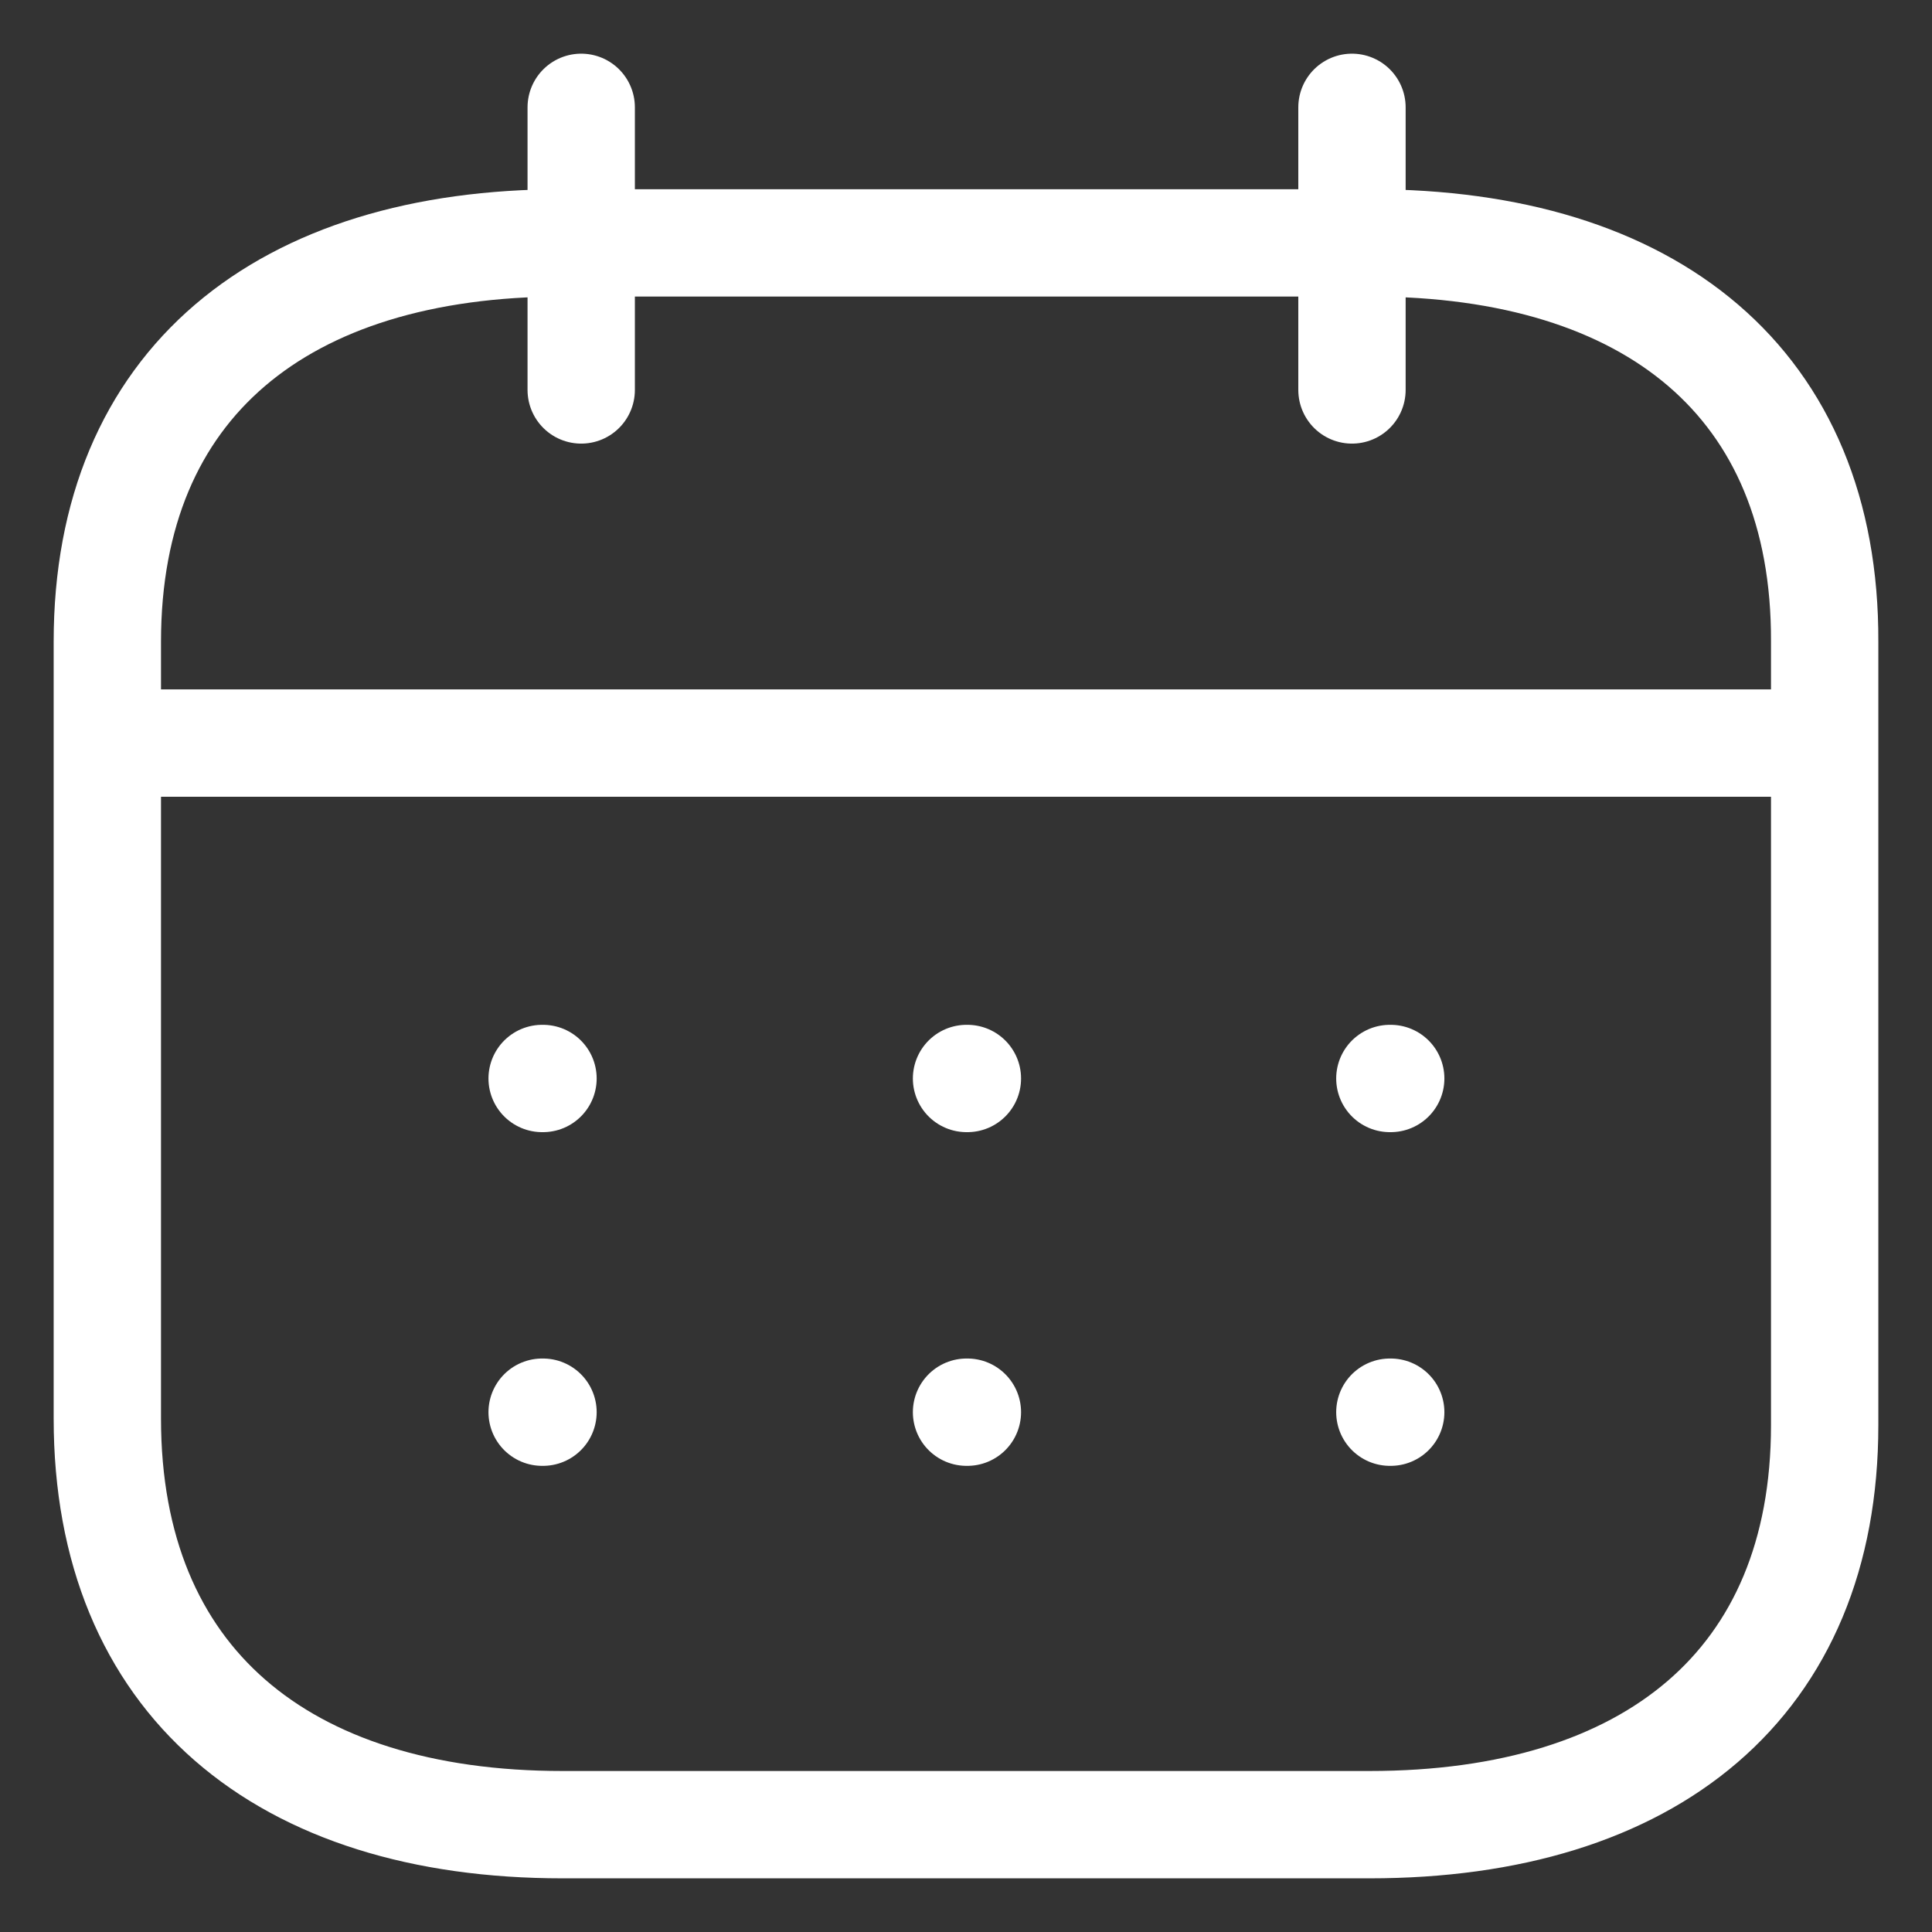
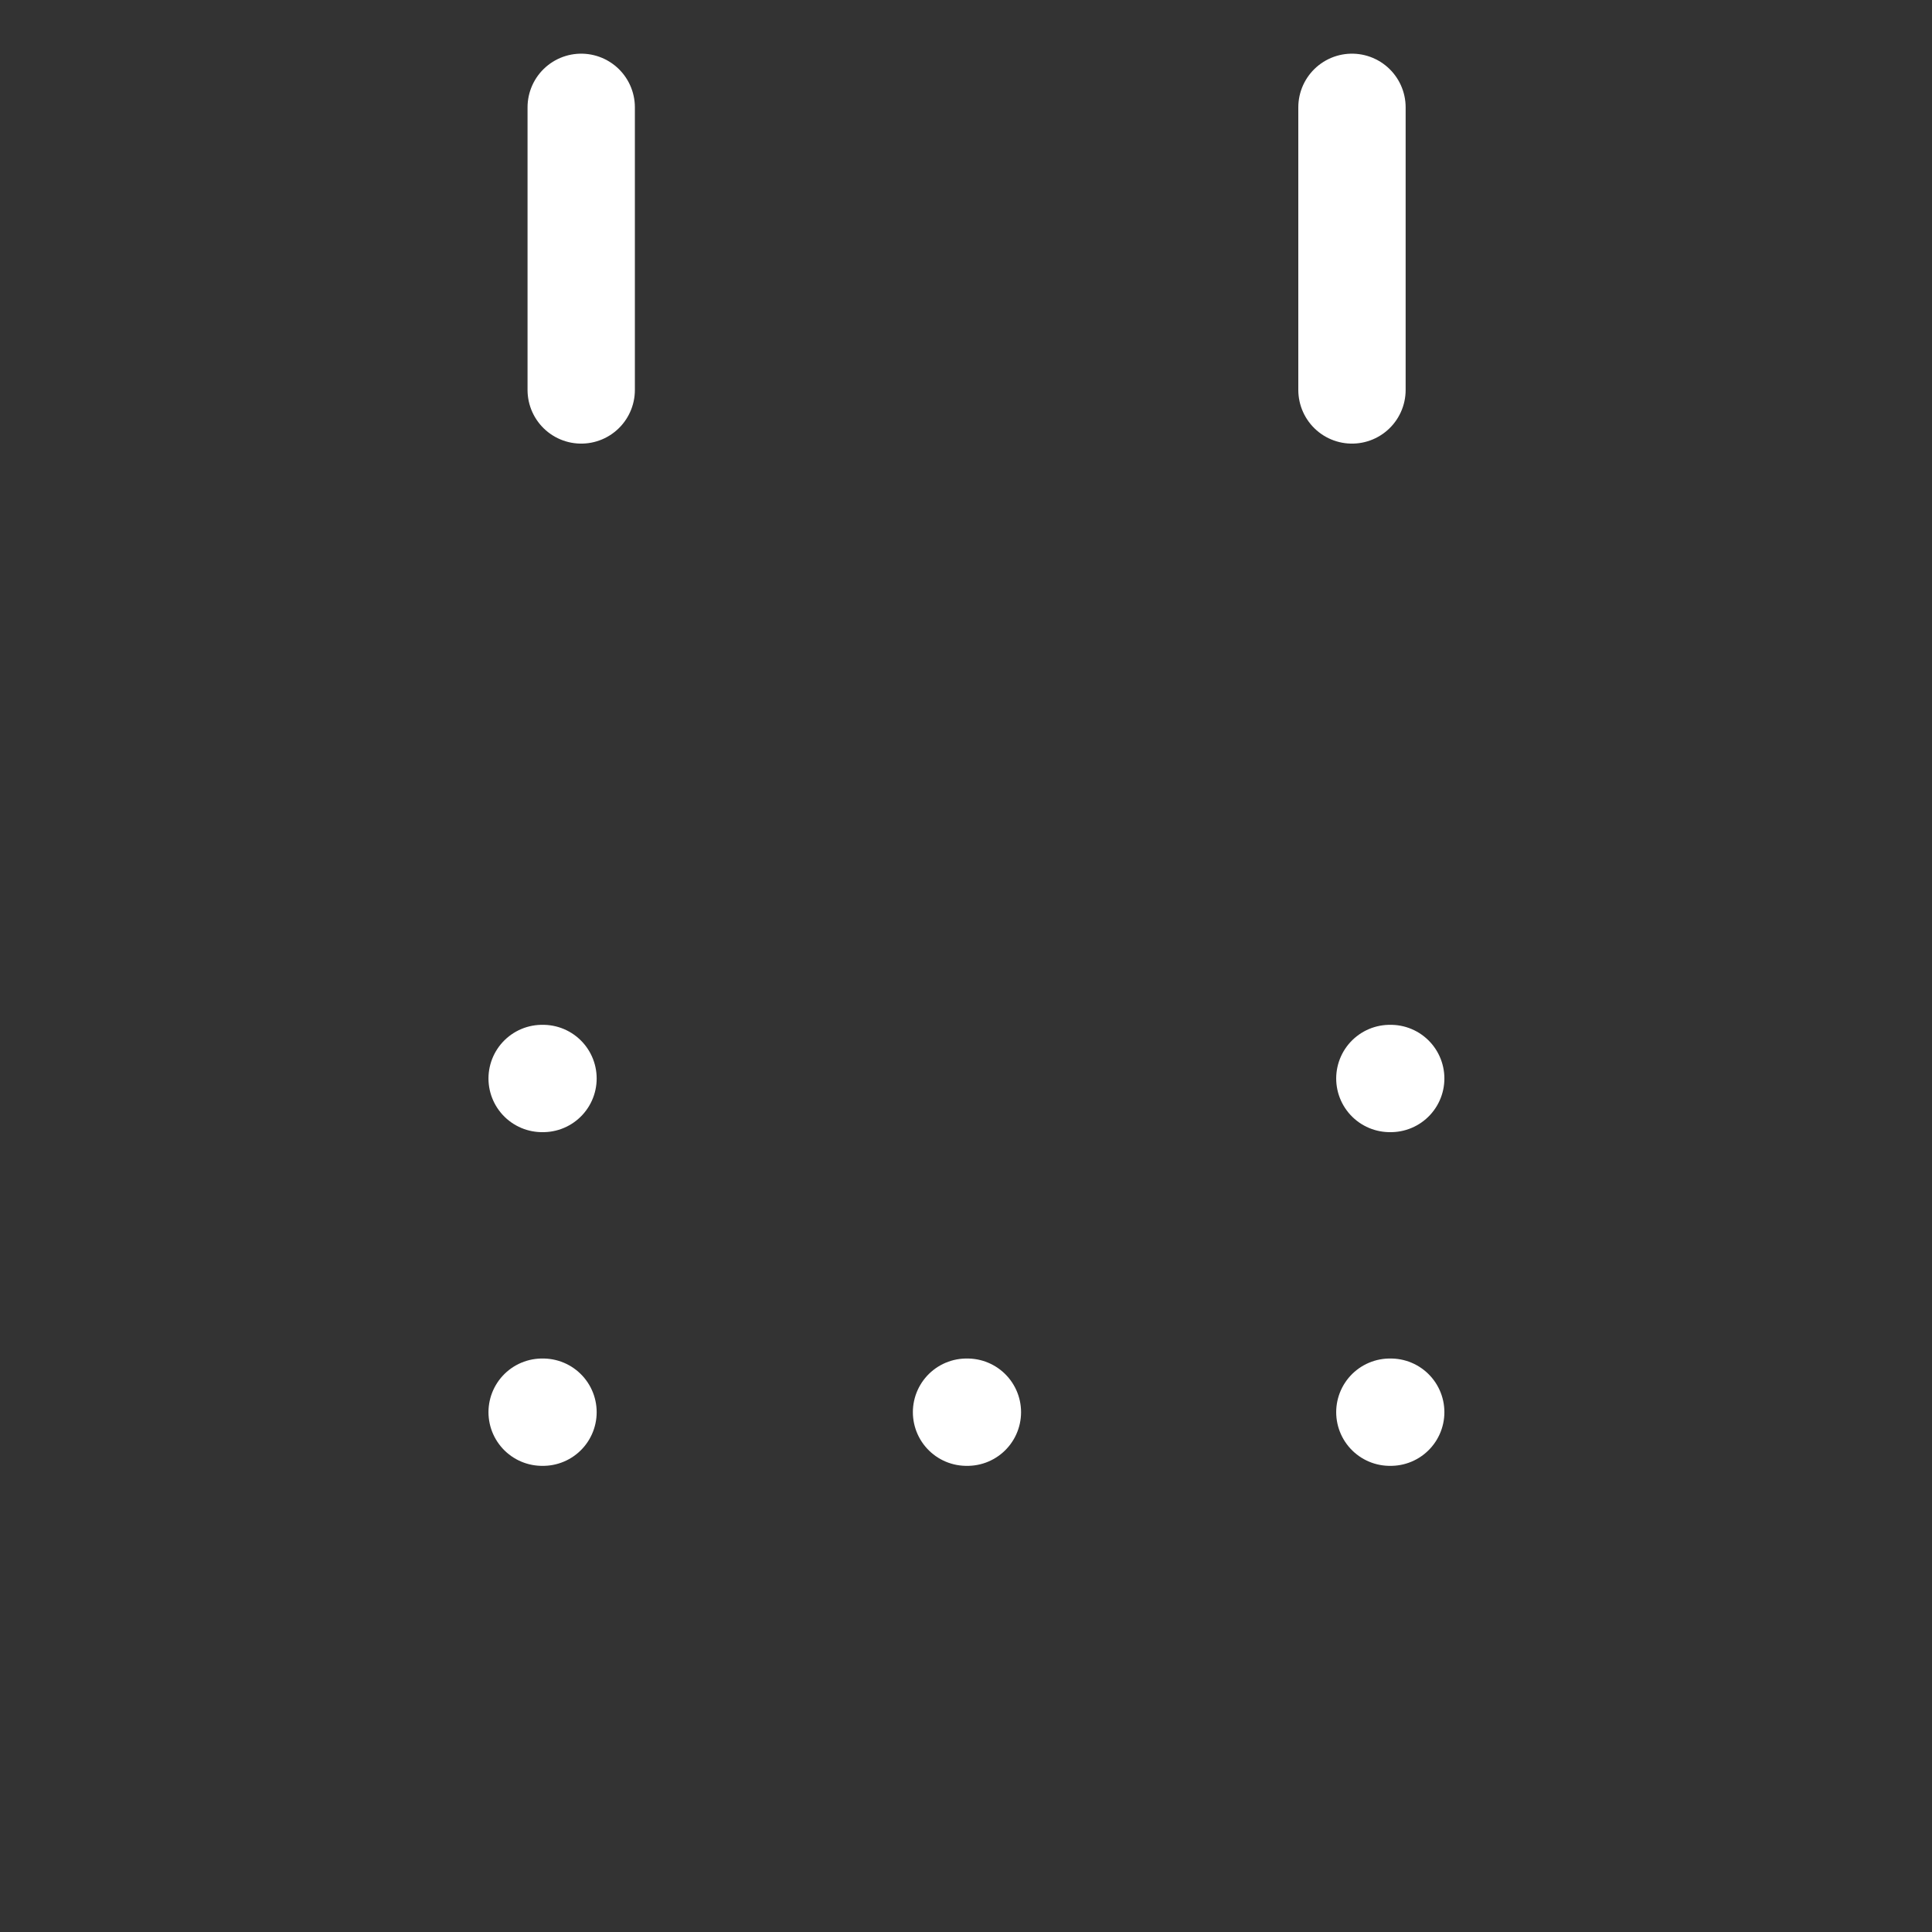
<svg xmlns="http://www.w3.org/2000/svg" width="18" height="18" viewBox="0 0 18 18" fill="none">
  <rect x="0" y="0" width="18" height="18" fill="#333333" stroke="none" />
-   <path d="M1.084 6.923H16.928" stroke="white" stroke-linecap="round" stroke-linejoin="round" />
  <path d="M12.949 10.048H12.957" stroke="white" stroke-linecap="round" stroke-linejoin="round" />
-   <path d="M9.005 10.048H9.013" stroke="white" stroke-linecap="round" stroke-linejoin="round" />
  <path d="M5.051 10.048H5.059" stroke="white" stroke-linecap="round" stroke-linejoin="round" />
  <path d="M12.949 13.157H12.957" stroke="white" stroke-linecap="round" stroke-linejoin="round" />
  <path d="M9.005 13.157H9.013" stroke="white" stroke-linecap="round" stroke-linejoin="round" />
  <path d="M5.051 13.157H5.059" stroke="white" stroke-linecap="round" stroke-linejoin="round" />
  <path d="M12.596 1V3.633" stroke="white" stroke-linecap="round" stroke-linejoin="round" />
  <path d="M5.415 1V3.633" stroke="white" stroke-linecap="round" stroke-linejoin="round" />
-   <path fill-rule="evenodd" clip-rule="evenodd" d="M12.768 2.263H5.241C2.631 2.263 1 3.572 1 5.978V13.217C1 15.661 2.631 17 5.241 17H12.759C15.378 17 17 15.684 17 13.278V5.978C17.009 3.572 15.386 2.263 12.768 2.263Z" stroke="white" stroke-linecap="round" stroke-linejoin="round" />
</svg>